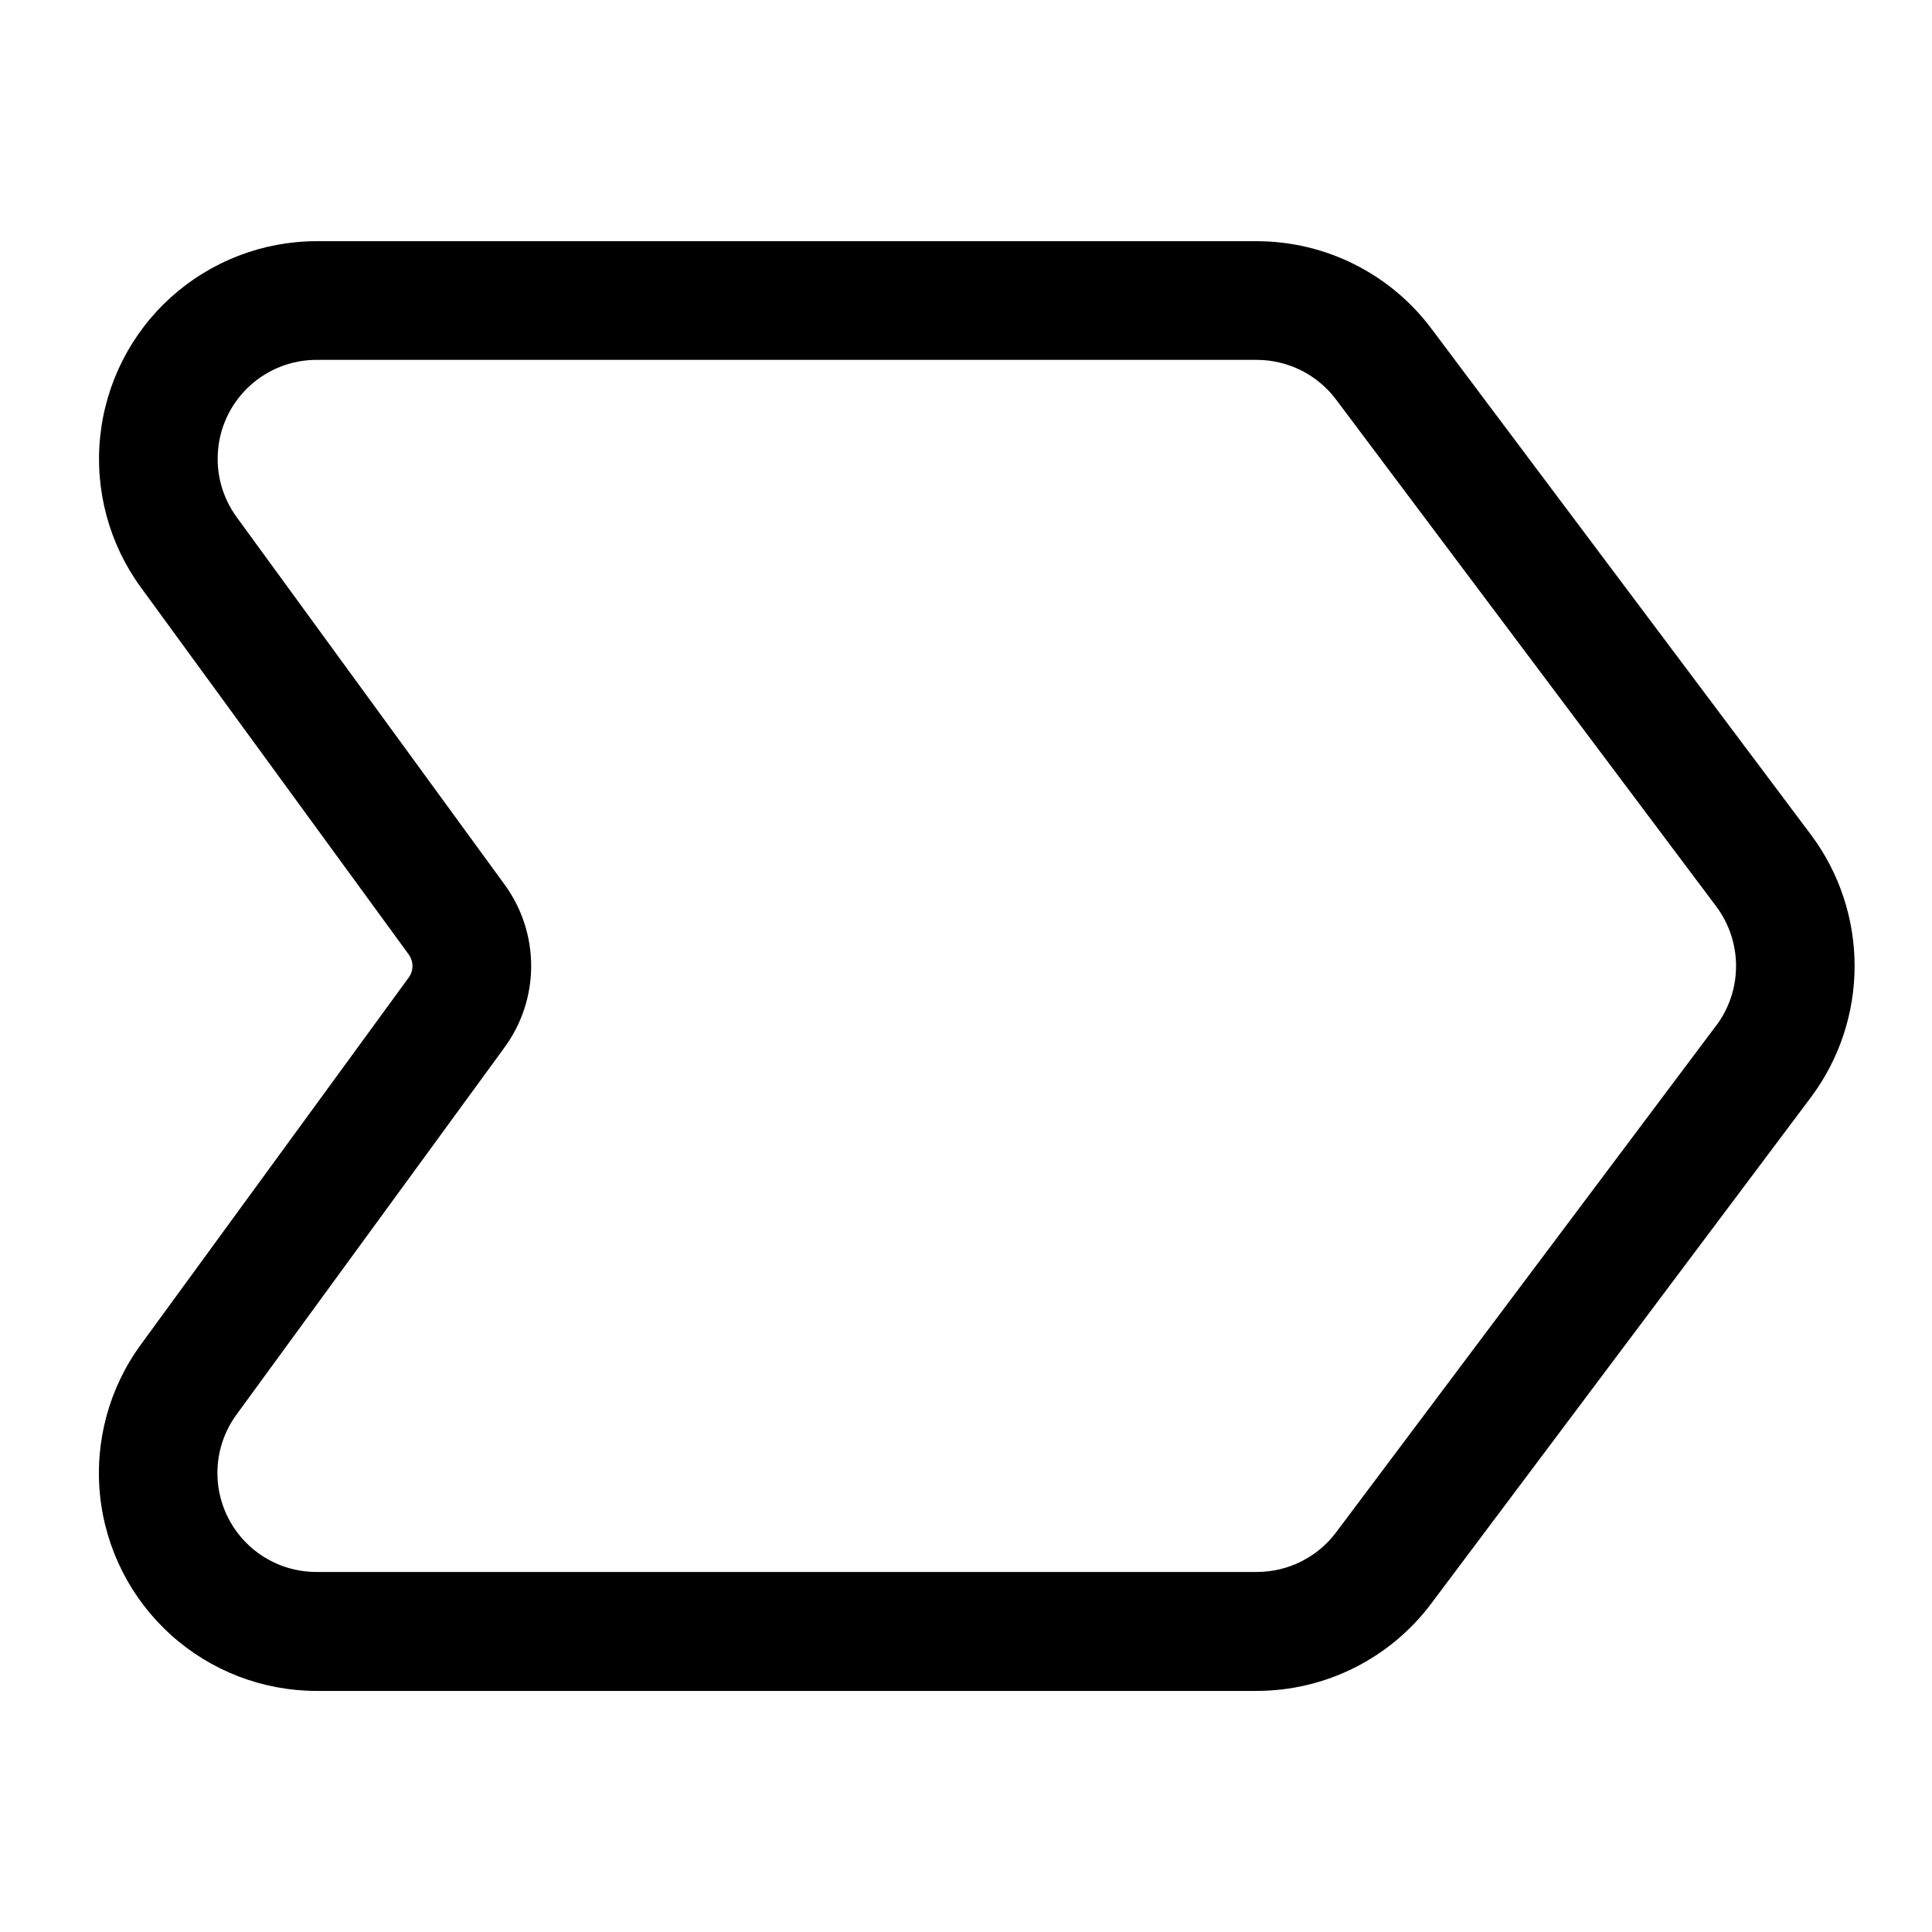
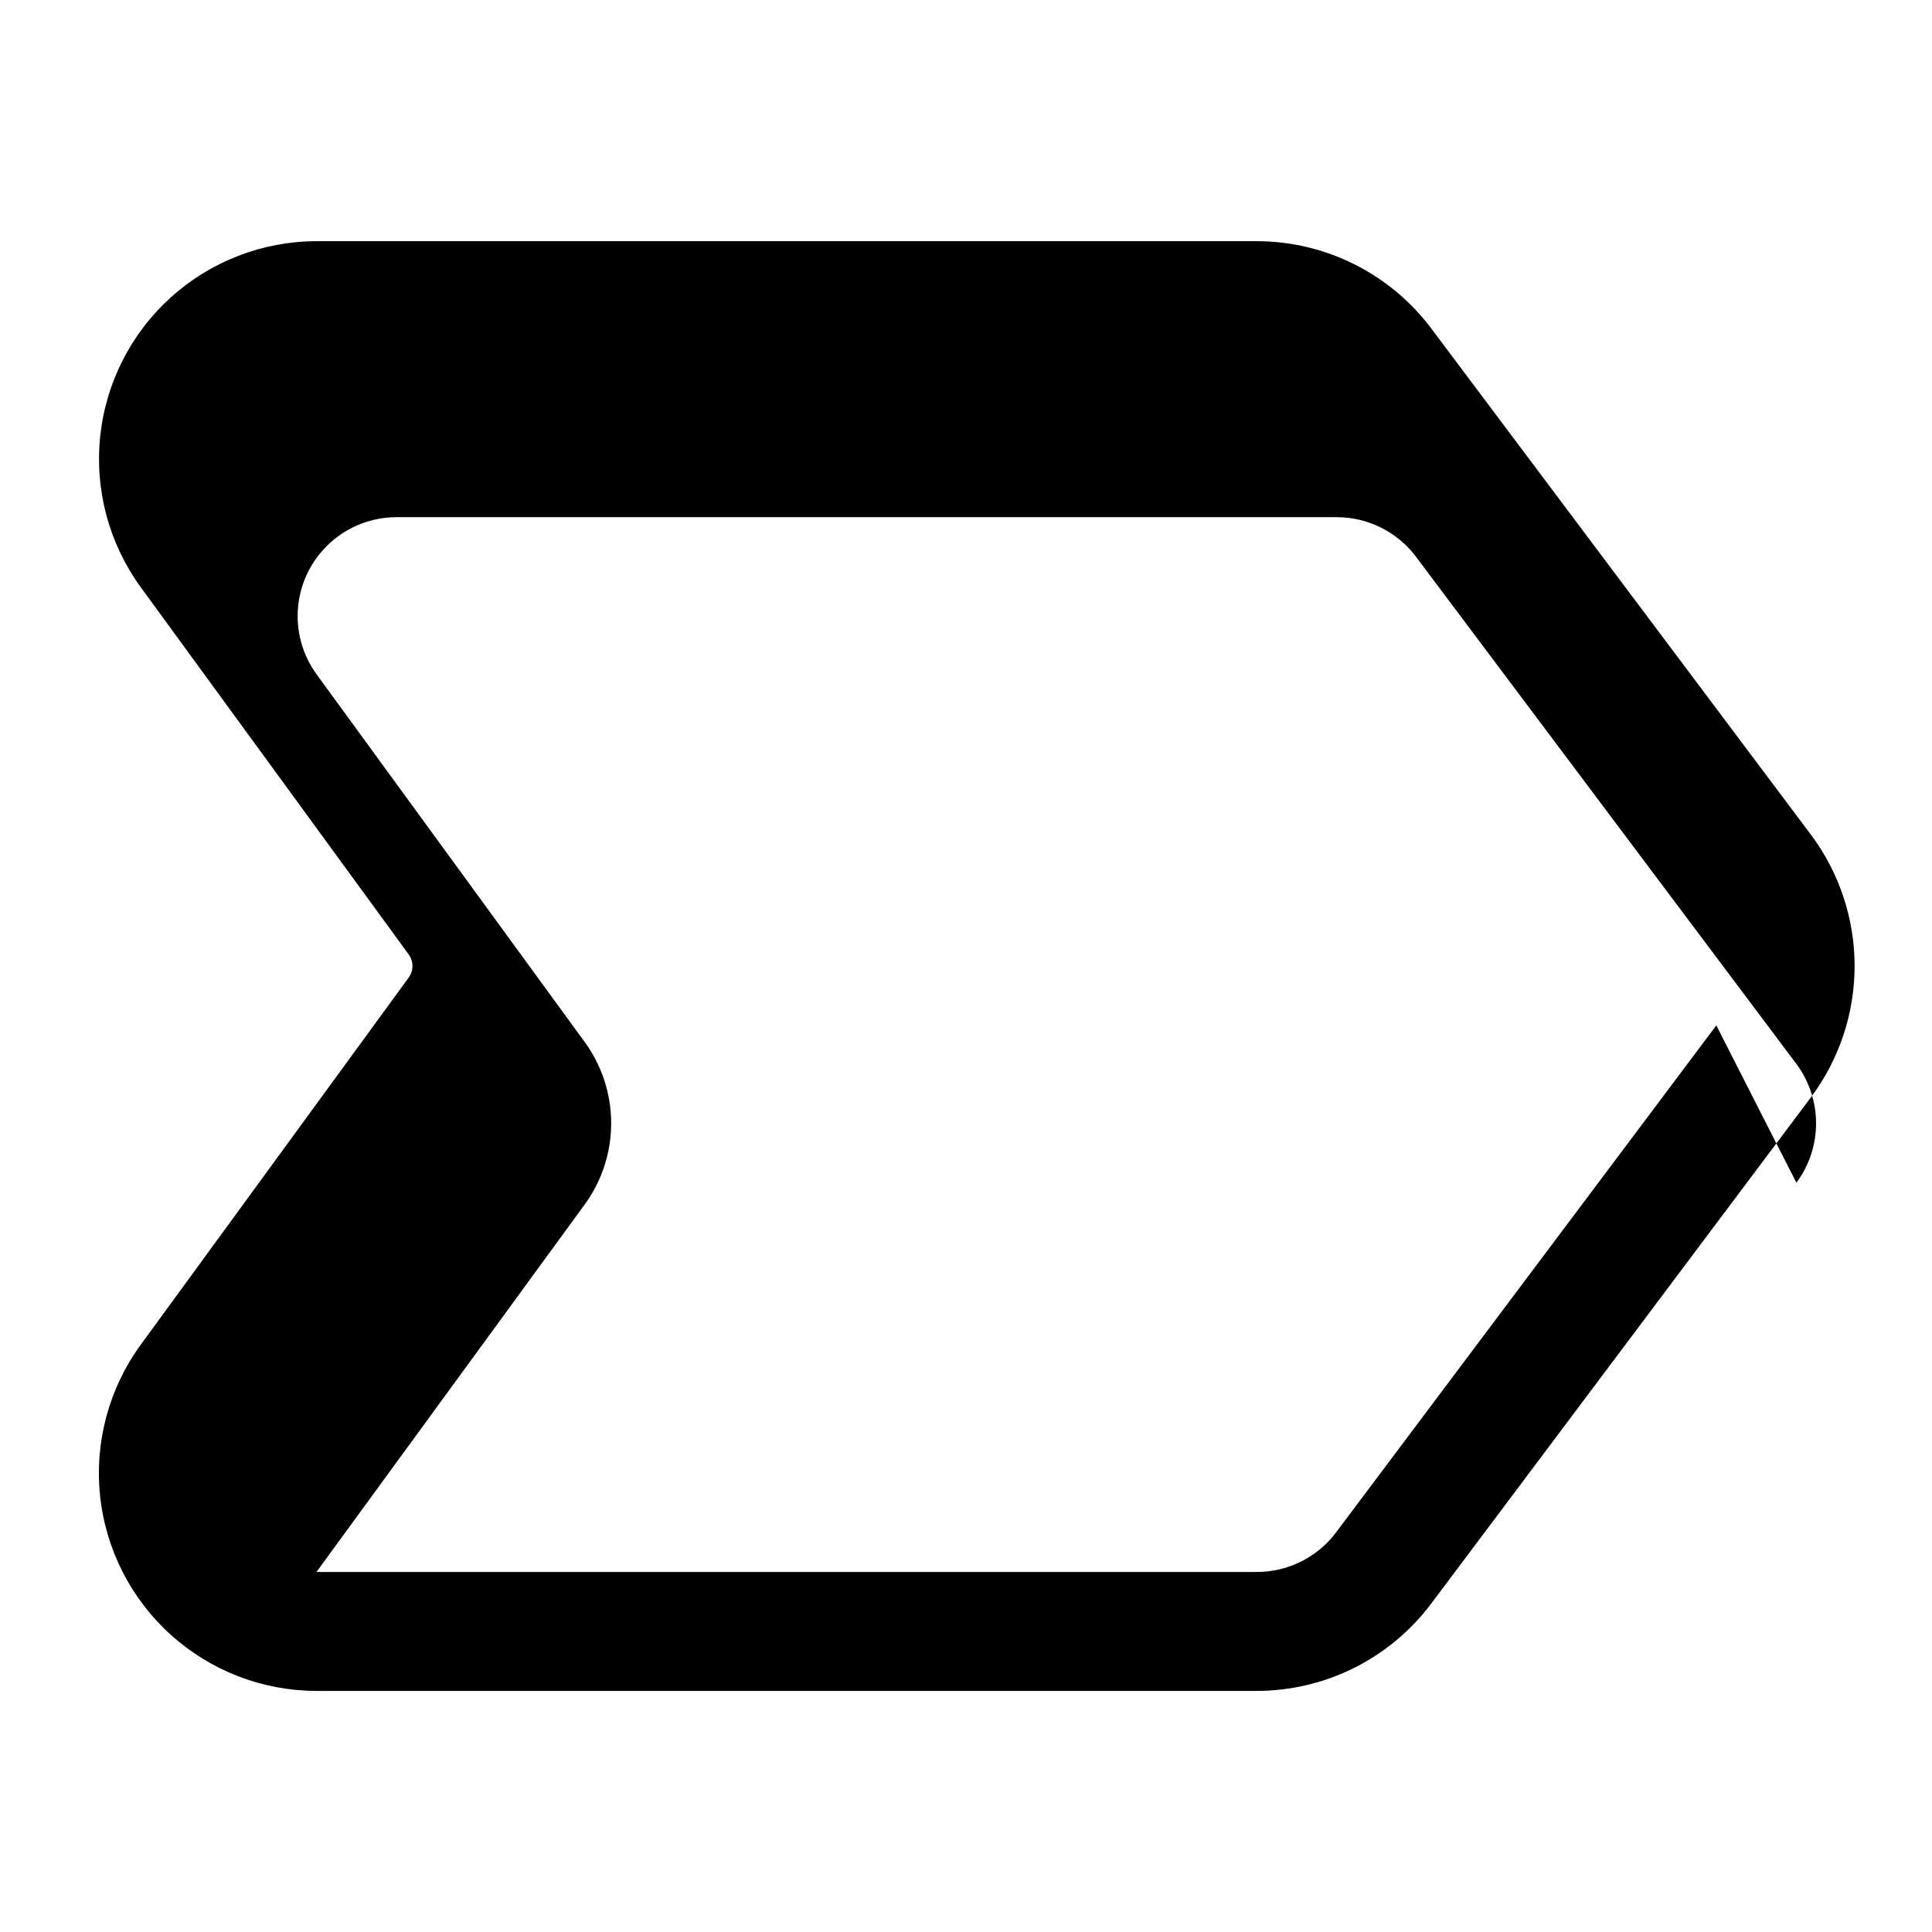
<svg xmlns="http://www.w3.org/2000/svg" fill="#000000" width="800px" height="800px" version="1.1" viewBox="144 144 512 512">
-   <path d="m624.03 365.36-100.76-134.35v-0.004c-10.922-14.516-28.02-23.062-46.184-23.09h-249.22c-14.262 0.023-28.008 5.328-38.594 14.887-10.582 9.562-17.25 22.699-18.723 36.887-1.473 14.184 2.359 28.41 10.758 39.941l70.996 97.297h-0.004c1.344 1.832 1.344 4.32 0 6.152l-70.992 97.277c-8.414 11.527-12.258 25.762-10.793 39.957 1.469 14.195 8.141 27.344 18.73 36.91 10.59 9.566 24.352 14.871 38.621 14.887h249.2c18.168-0.023 35.266-8.574 46.184-23.09l100.76-134.35v-0.004c7.449-10.016 11.477-22.168 11.48-34.652 0.004-12.484-4.016-24.641-11.457-34.66zm-25.191 50.383-100.76 134.35v-0.004c-4.957 6.606-12.734 10.496-20.992 10.496h-249.22c-6.492 0.012-12.754-2.391-17.578-6.734-4.824-4.344-7.867-10.324-8.535-16.781-0.668-6.457 1.082-12.934 4.91-18.172l70.996-97.258c4.613-6.277 7.102-13.863 7.102-21.652 0-7.789-2.488-15.375-7.102-21.652l-70.934-97.277c-3.824-5.234-5.574-11.703-4.91-18.152 0.66-6.453 3.691-12.43 8.504-16.773 4.812-4.348 11.062-6.758 17.547-6.766h249.2c8.258 0.012 16.031 3.894 20.992 10.496l100.76 134.35c3.406 4.551 5.246 10.078 5.254 15.758 0.008 5.684-1.82 11.215-5.211 15.773z" />
+   <path d="m624.03 365.36-100.76-134.35v-0.004c-10.922-14.516-28.02-23.062-46.184-23.09h-249.22c-14.262 0.023-28.008 5.328-38.594 14.887-10.582 9.562-17.25 22.699-18.723 36.887-1.473 14.184 2.359 28.41 10.758 39.941l70.996 97.297h-0.004c1.344 1.832 1.344 4.32 0 6.152l-70.992 97.277c-8.414 11.527-12.258 25.762-10.793 39.957 1.469 14.195 8.141 27.344 18.73 36.91 10.59 9.566 24.352 14.871 38.621 14.887h249.2c18.168-0.023 35.266-8.574 46.184-23.09l100.76-134.35v-0.004c7.449-10.016 11.477-22.168 11.48-34.652 0.004-12.484-4.016-24.641-11.457-34.66zm-25.191 50.383-100.76 134.35v-0.004c-4.957 6.606-12.734 10.496-20.992 10.496h-249.22l70.996-97.258c4.613-6.277 7.102-13.863 7.102-21.652 0-7.789-2.488-15.375-7.102-21.652l-70.934-97.277c-3.824-5.234-5.574-11.703-4.91-18.152 0.66-6.453 3.691-12.43 8.504-16.773 4.812-4.348 11.062-6.758 17.547-6.766h249.2c8.258 0.012 16.031 3.894 20.992 10.496l100.76 134.35c3.406 4.551 5.246 10.078 5.254 15.758 0.008 5.684-1.82 11.215-5.211 15.773z" />
</svg>